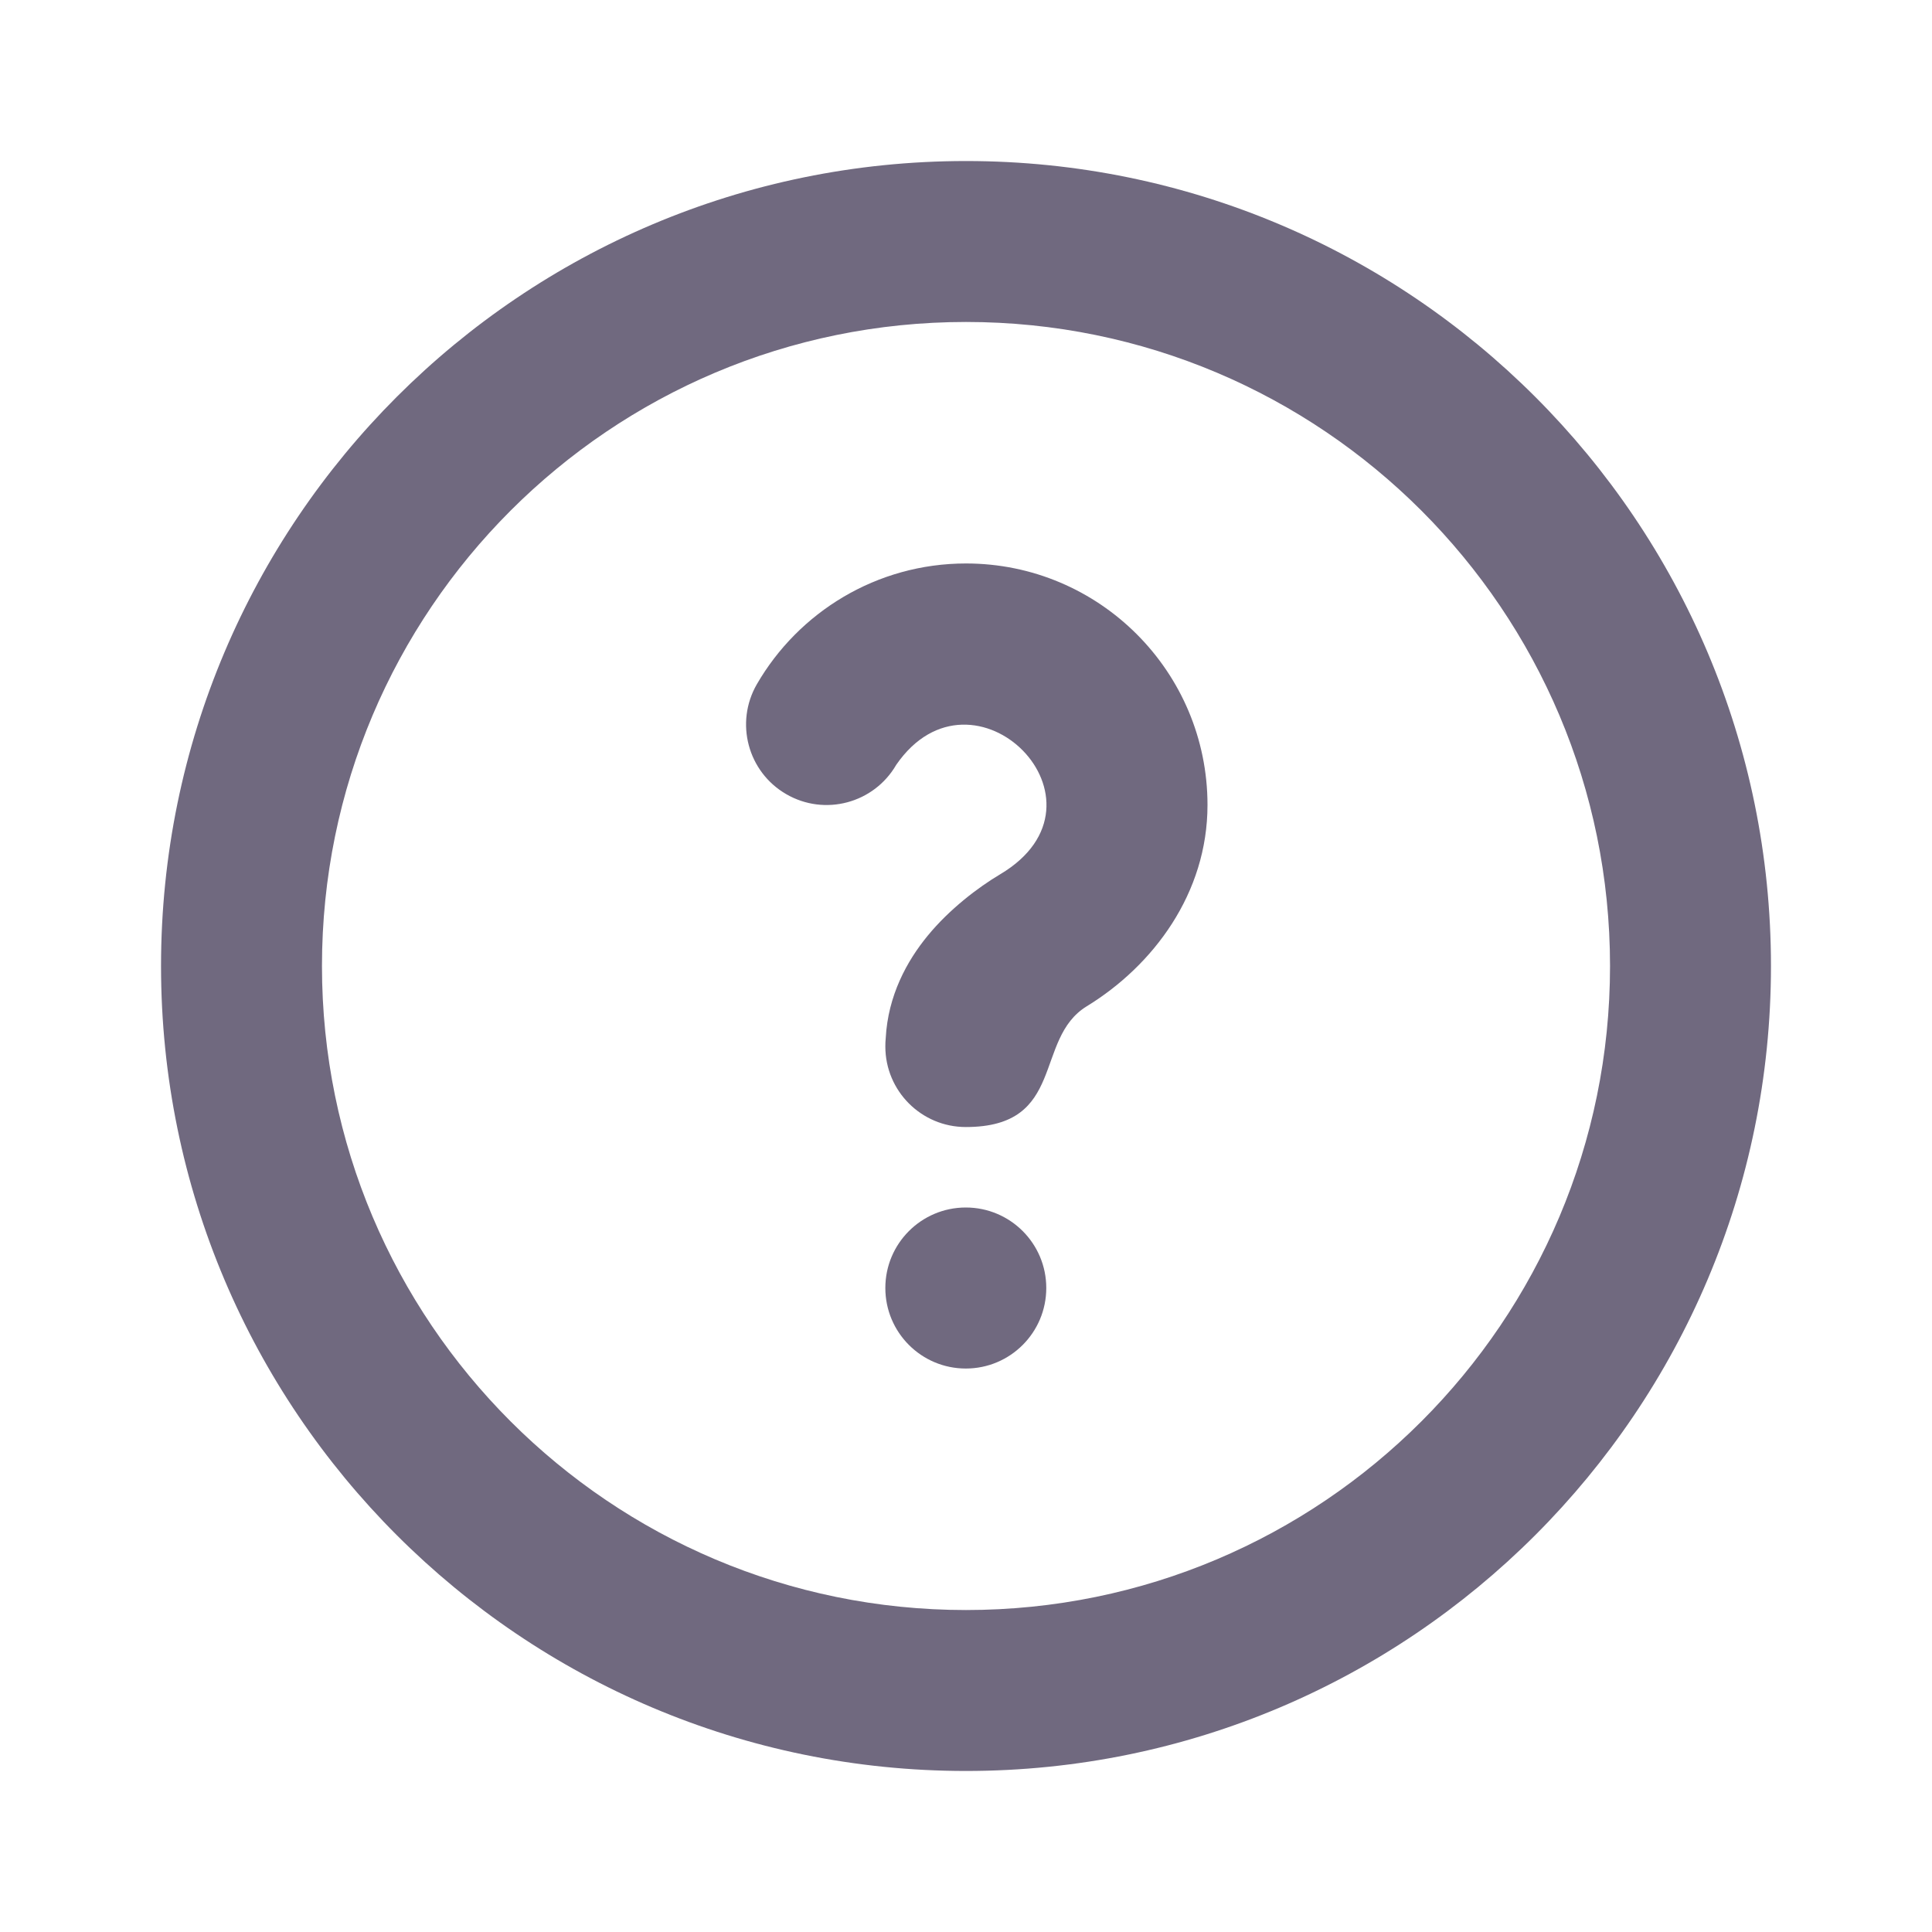
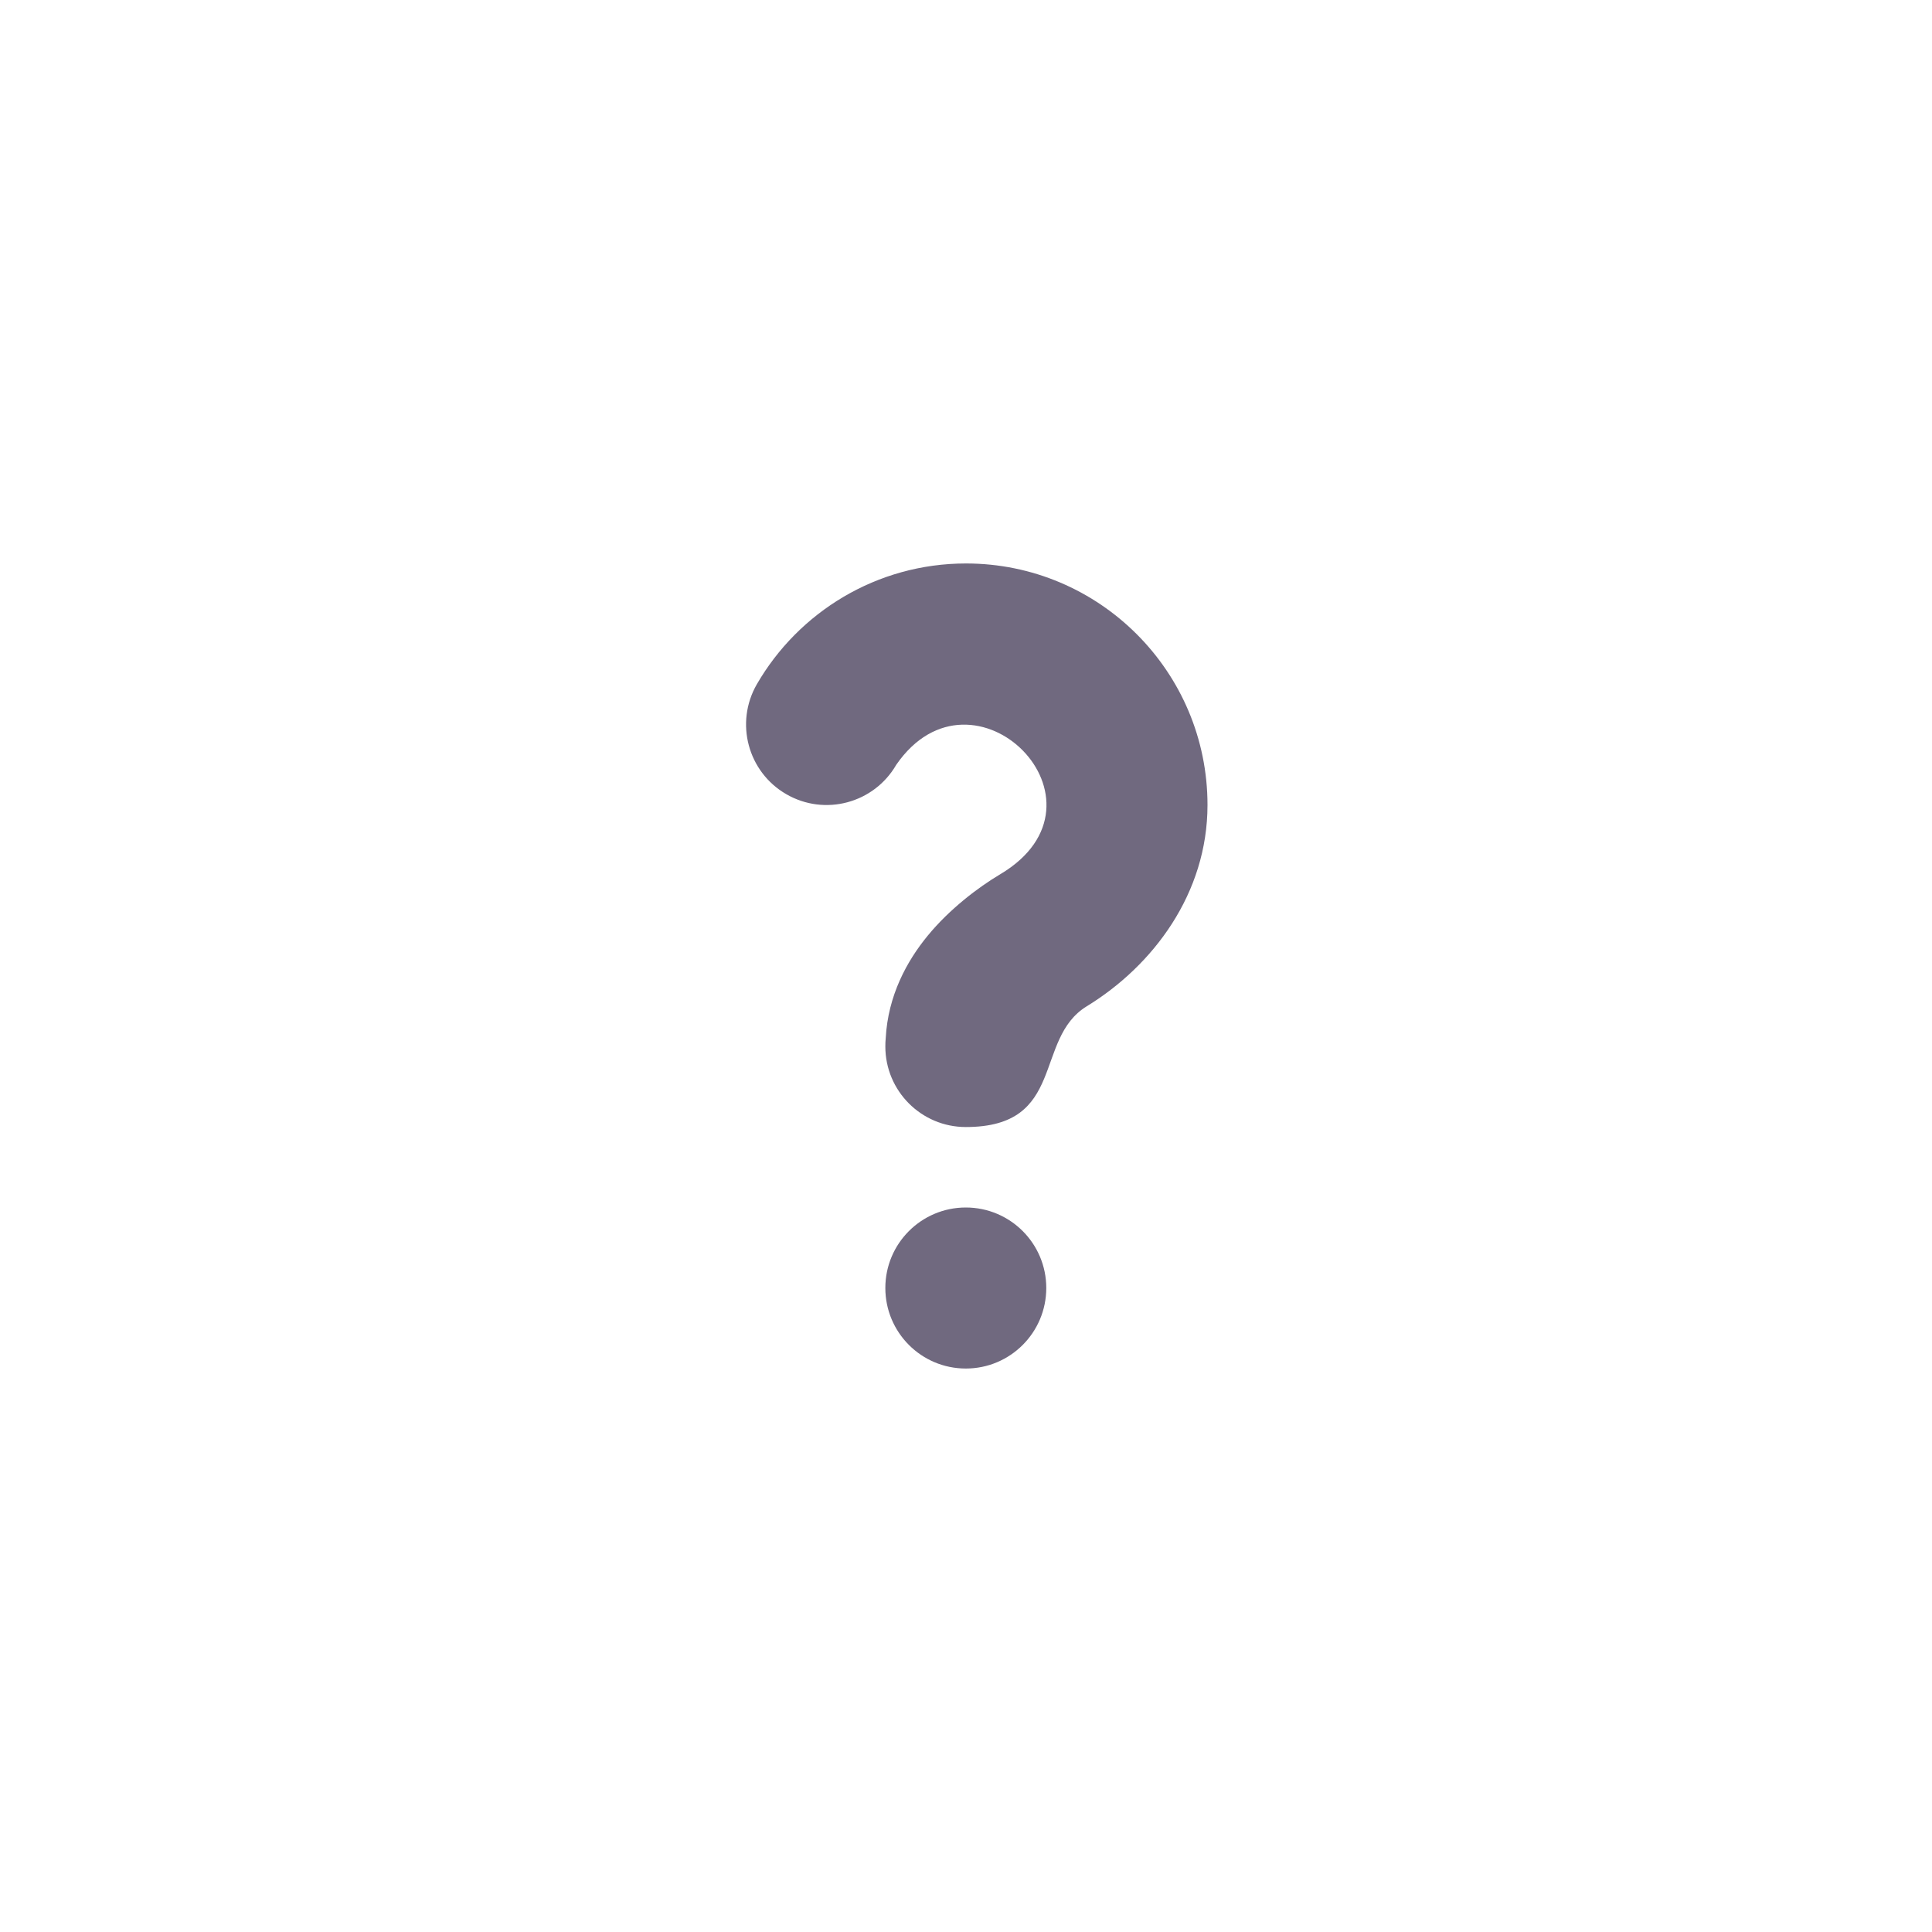
<svg xmlns="http://www.w3.org/2000/svg" width="20" height="20" viewBox="0 0 20 20" fill="none">
-   <path fill-rule="evenodd" clip-rule="evenodd" d="M10 3.333C6.318 3.333 3.333 6.318 3.333 10C3.333 13.682 6.318 16.667 10 16.667C13.682 16.667 16.667 13.682 16.667 10C16.667 6.318 13.682 3.333 10 3.333ZM1.667 10C1.667 5.398 5.398 1.667 10 1.667C14.602 1.667 18.333 5.398 18.333 10C18.333 14.602 14.602 18.333 10 18.333C5.398 18.333 1.667 14.602 1.667 10Z" fill="#4D445F" fill-opacity="0.8" />
-   <path fill-rule="evenodd" clip-rule="evenodd" d="M9.278 7.917C9.047 8.316 8.537 8.452 8.139 8.221C7.741 7.991 7.605 7.481 7.835 7.083C8.266 6.338 9.074 5.833 10 5.833C11.381 5.833 12.5 6.953 12.5 8.333C12.5 9.248 11.939 9.995 11.25 10.417C10.697 10.755 11.042 11.667 9.998 11.667C9.538 11.667 9.165 11.294 9.165 10.833C9.165 10.804 9.166 10.775 9.169 10.747C9.192 10.306 9.389 9.947 9.603 9.687C9.829 9.411 10.126 9.186 10.353 9.051C11.617 8.3 10.075 6.763 9.278 7.917ZM9.998 12.5C9.538 12.5 9.165 12.873 9.165 13.333C9.165 13.794 9.538 14.167 9.998 14.167C10.458 14.167 10.831 13.794 10.831 13.333C10.831 12.873 10.458 12.5 9.998 12.5Z" fill="#4D445F" fill-opacity="0.8" />
+   <path fill-rule="evenodd" clip-rule="evenodd" d="M9.278 7.917C9.047 8.316 8.537 8.452 8.139 8.221C7.741 7.991 7.605 7.481 7.835 7.083C8.266 6.338 9.074 5.833 10 5.833C11.381 5.833 12.5 6.953 12.5 8.333C12.5 9.248 11.939 9.995 11.25 10.417C10.697 10.755 11.042 11.667 9.998 11.667C9.538 11.667 9.165 11.294 9.165 10.833C9.165 10.804 9.166 10.775 9.169 10.747C9.192 10.306 9.389 9.947 9.603 9.687C9.829 9.411 10.126 9.186 10.353 9.051C11.617 8.3 10.075 6.763 9.278 7.917ZM9.998 12.5C9.538 12.5 9.165 12.873 9.165 13.333C9.165 13.794 9.538 14.167 9.998 14.167C10.458 14.167 10.831 13.794 10.831 13.333C10.831 12.873 10.458 12.5 9.998 12.5" fill="#4D445F" fill-opacity="0.8" />
</svg>